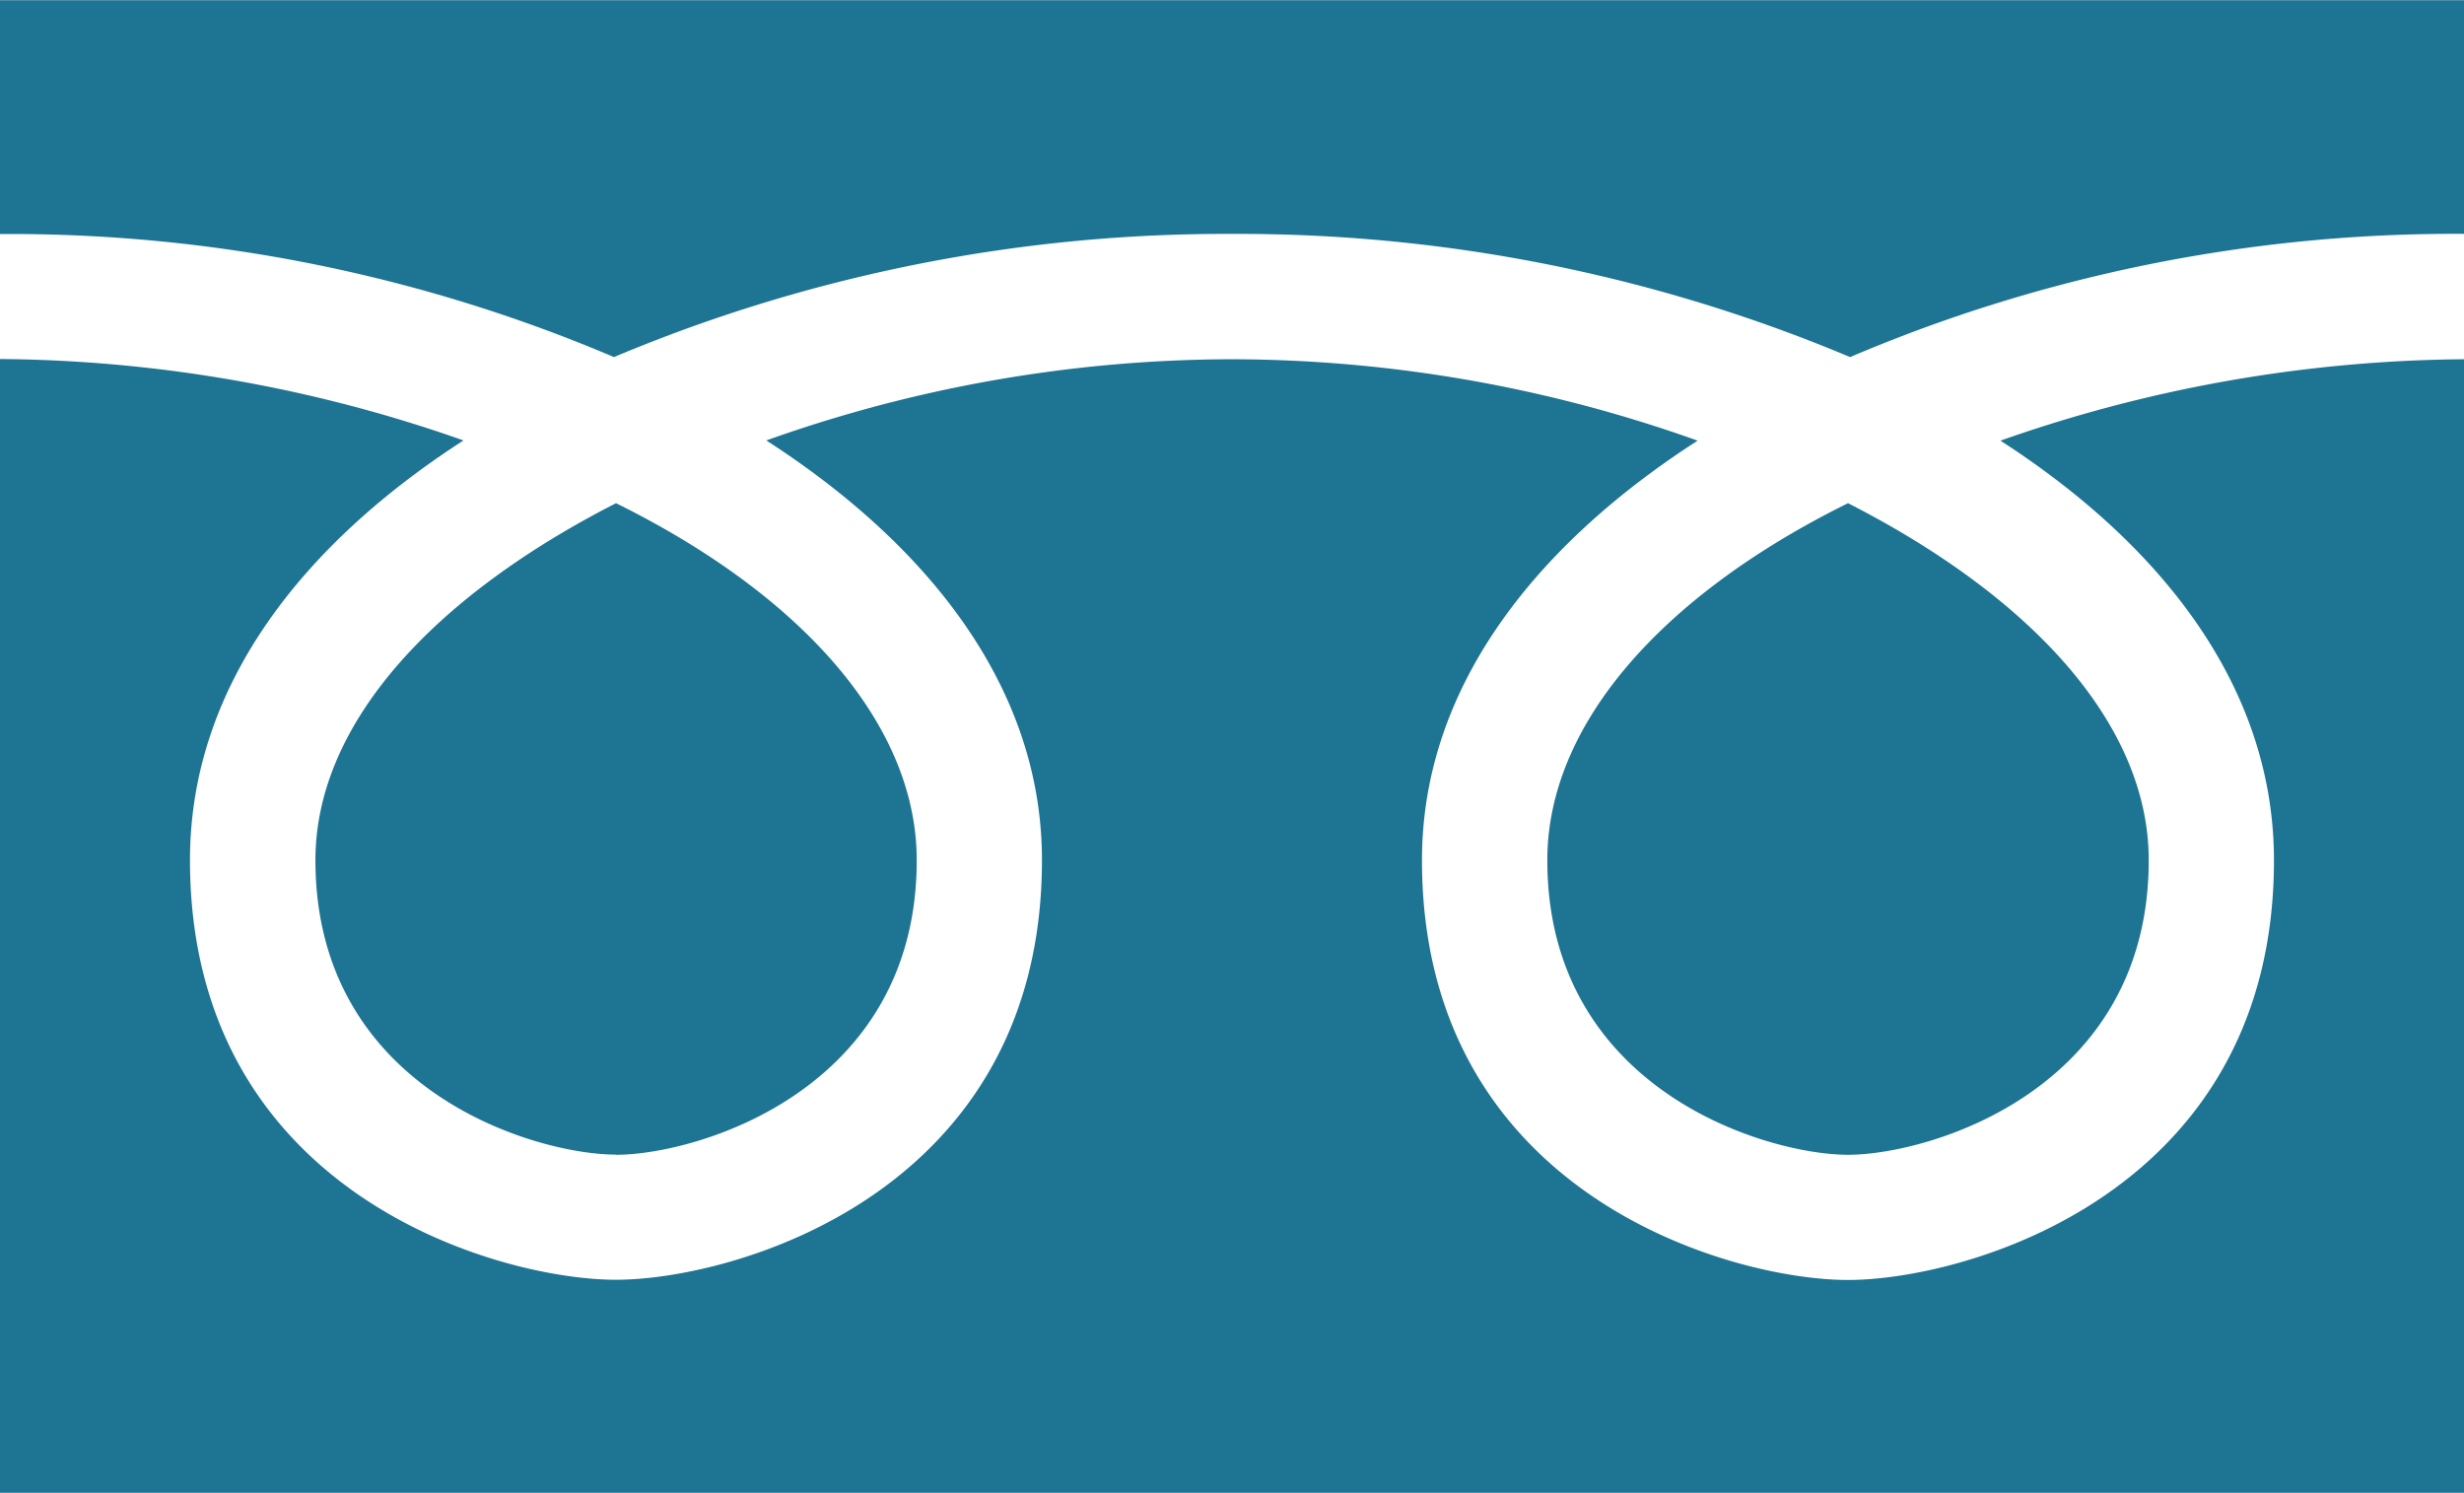
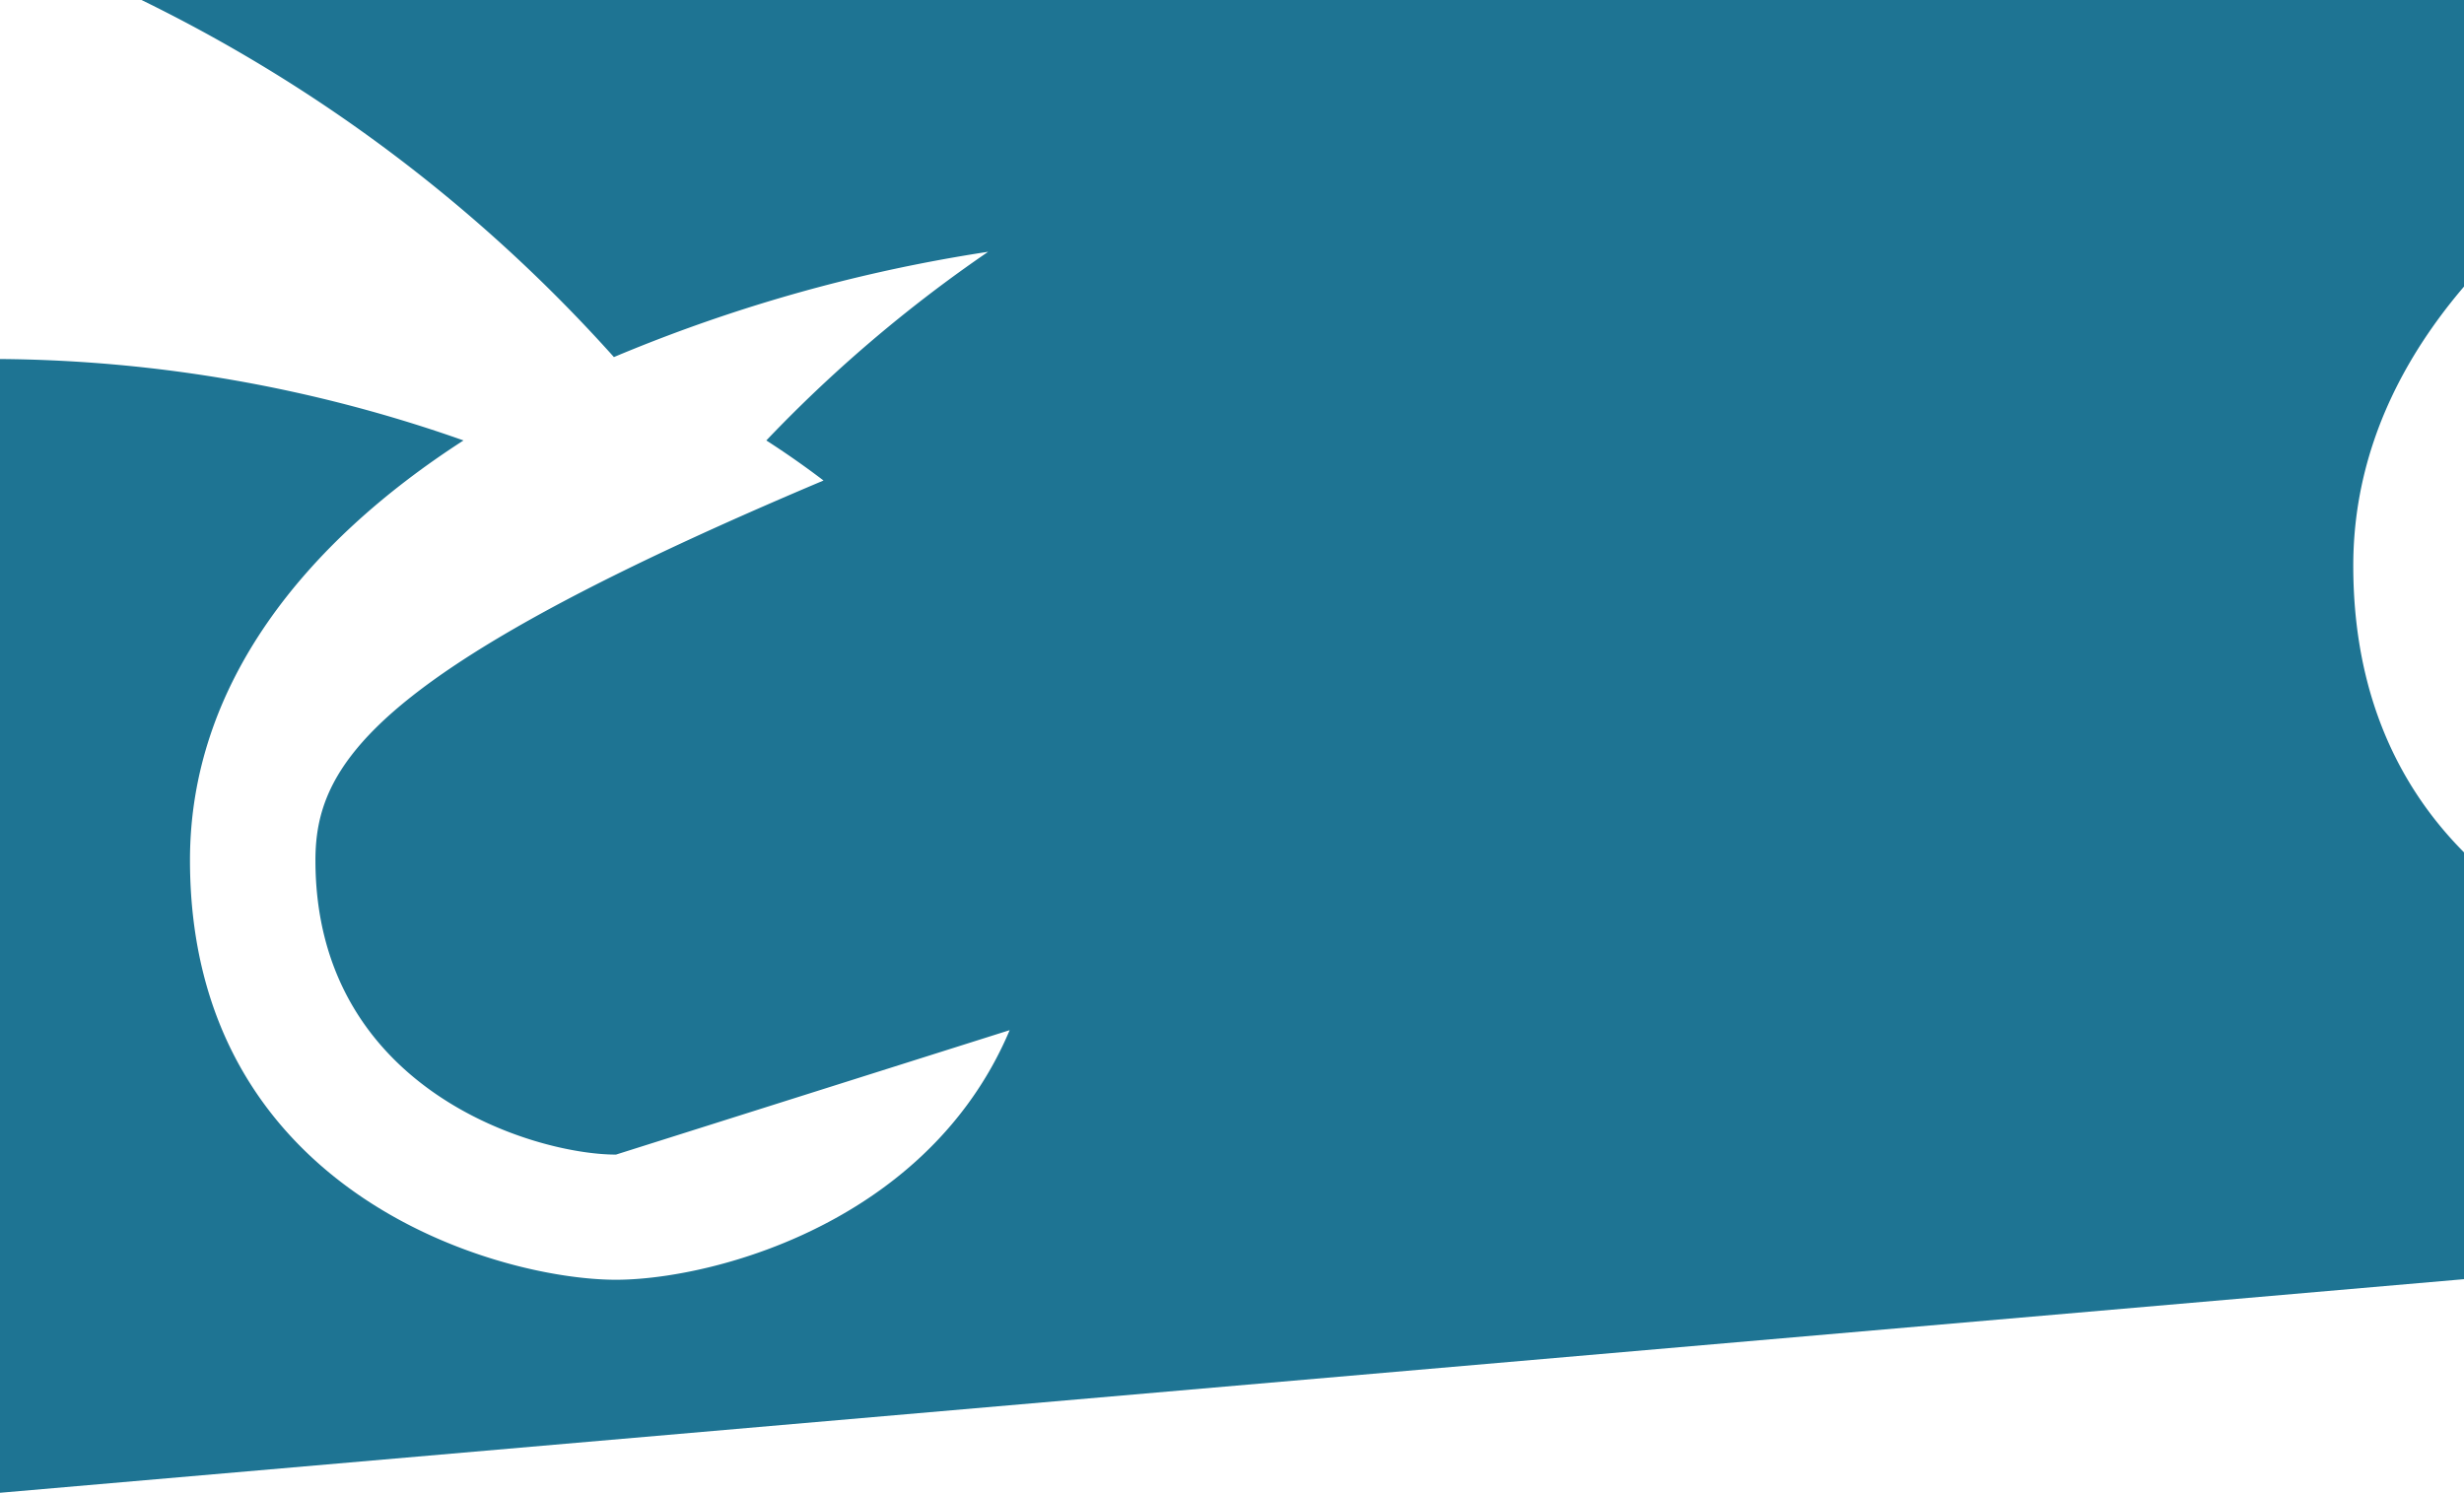
<svg xmlns="http://www.w3.org/2000/svg" width="44.33" height="26.861" viewBox="0 0 44.33 26.861">
-   <path d="M29.763-23.847c0,4.132,3.945,5.3,5.41,5.3s5.41-1.165,5.41-5.3c0-2.442-2.1-4.734-5.41-6.424C31.829-28.618,29.763-26.289,29.763-23.847Zm-16.755,5.3c1.465,0,5.41-1.165,5.41-5.3,0-2.442-2.066-4.771-5.41-6.424C9.7-28.581,7.6-26.289,7.6-23.847,7.6-19.715,11.542-18.55,13.007-18.55Zm33.247,6.086v-20.4a25.6,25.6,0,0,0-8.34,1.465c2.855,1.841,4.921,4.4,4.921,7.551,0,6.011-5.56,7.551-7.664,7.551s-7.664-1.54-7.664-7.551c0-3.156,2.1-5.71,4.959-7.551a25.025,25.025,0,0,0-8.378-1.465A25.025,25.025,0,0,0,15.712-31.4c2.855,1.841,4.959,4.4,4.959,7.551,0,6.011-5.56,7.551-7.664,7.551s-7.664-1.54-7.664-7.551c0-3.156,2.066-5.71,4.921-7.551a25.6,25.6,0,0,0-8.34-1.465v20.4Zm0-22.653v-4.208H1.925v4.208A27.751,27.751,0,0,1,12.97-32.9a28.385,28.385,0,0,1,11.12-2.216A28.385,28.385,0,0,1,35.21-32.9,27.751,27.751,0,0,1,46.255-35.117Z" transform="translate(-1.925 39.325)" fill="#1e7493" />
+   <path d="M29.763-23.847c0,4.132,3.945,5.3,5.41,5.3s5.41-1.165,5.41-5.3c0-2.442-2.1-4.734-5.41-6.424C31.829-28.618,29.763-26.289,29.763-23.847Zc1.465,0,5.41-1.165,5.41-5.3,0-2.442-2.066-4.771-5.41-6.424C9.7-28.581,7.6-26.289,7.6-23.847,7.6-19.715,11.542-18.55,13.007-18.55Zm33.247,6.086v-20.4a25.6,25.6,0,0,0-8.34,1.465c2.855,1.841,4.921,4.4,4.921,7.551,0,6.011-5.56,7.551-7.664,7.551s-7.664-1.54-7.664-7.551c0-3.156,2.1-5.71,4.959-7.551a25.025,25.025,0,0,0-8.378-1.465A25.025,25.025,0,0,0,15.712-31.4c2.855,1.841,4.959,4.4,4.959,7.551,0,6.011-5.56,7.551-7.664,7.551s-7.664-1.54-7.664-7.551c0-3.156,2.066-5.71,4.921-7.551a25.6,25.6,0,0,0-8.34-1.465v20.4Zm0-22.653v-4.208H1.925v4.208A27.751,27.751,0,0,1,12.97-32.9a28.385,28.385,0,0,1,11.12-2.216A28.385,28.385,0,0,1,35.21-32.9,27.751,27.751,0,0,1,46.255-35.117Z" transform="translate(-1.925 39.325)" fill="#1e7493" />
</svg>